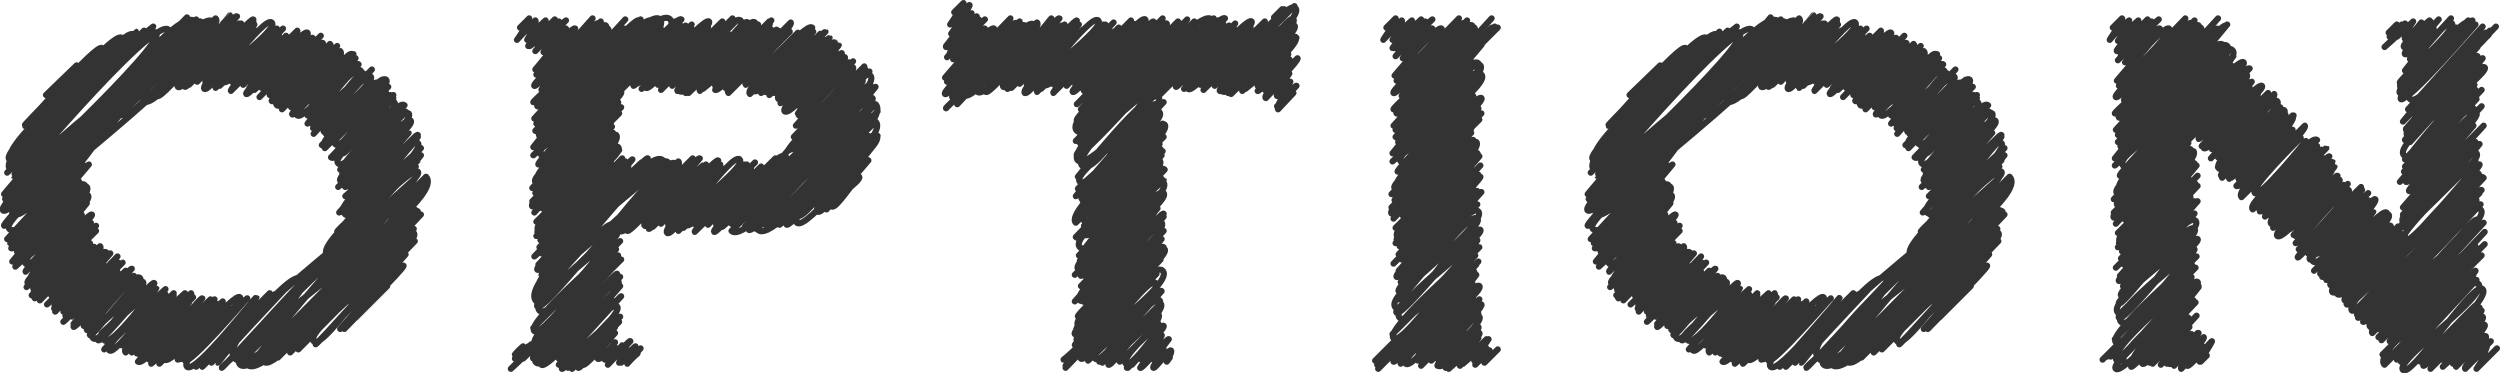
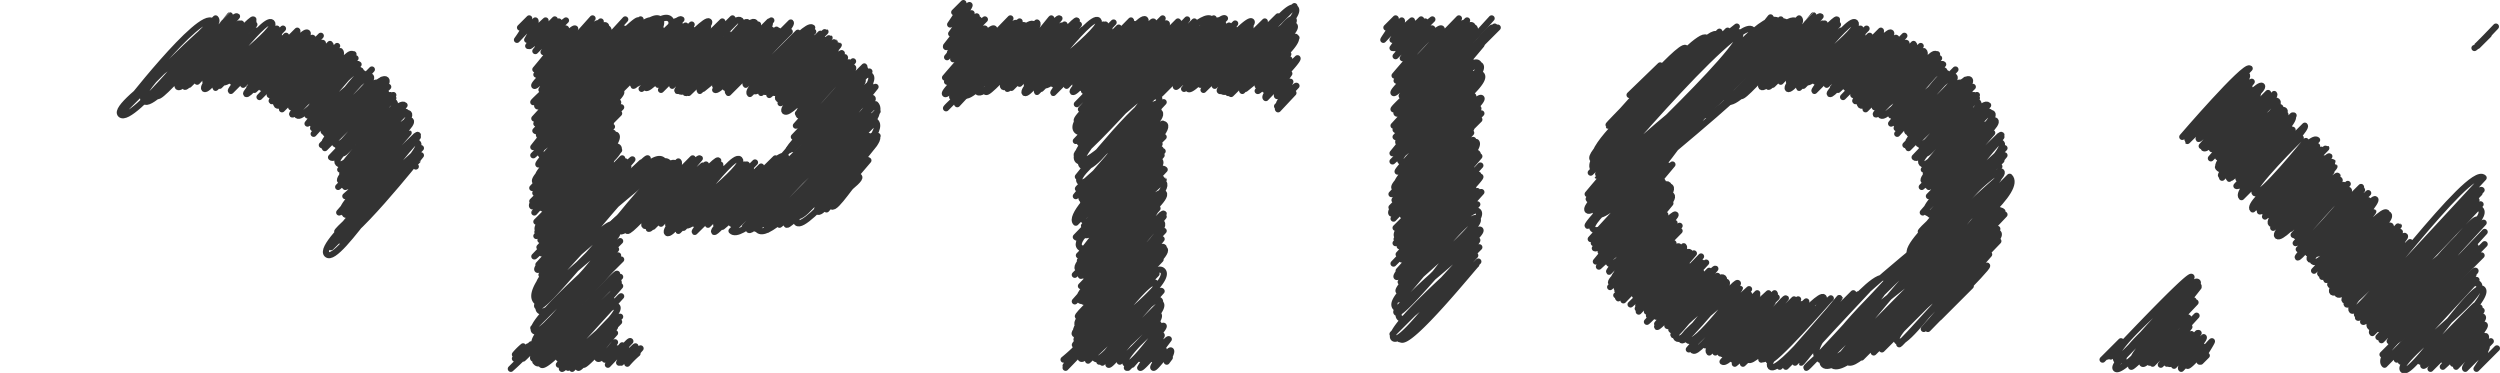
<svg xmlns="http://www.w3.org/2000/svg" width="244.7" height="36.5" viewBox="0 0 244.7 36.5">
  <g id="レイヤー_2" data-name="レイヤー 2">
    <g id="OPTION">
      <path d="M11.9,10.9s7.7-10,8.9-8.8L11.9,11l9.2-9.2c1.2,1.2-10.4,8.3-9.3,9.4s8.7-8.7,8.7-8.7-7.4,6.4-6.4,7.4,8.4-8.4,8.4-8.4S14.9,9,15.4,9.4s7.4-8.2,7.8-7.8L17.4,8.3c.1.1,6-6,6-6s-6.5,5.6-6,6.2,6.2-6.2,6.2-6.2-5.8,6-5.5,6.2,6.4-6.8,6.7-6.6-7,5.8-6.3,6.4l6.3-6.2L19.3,8s5.4-5.7,5.6-5.6L20.1,8c.3.3,5-5,5-5S19.5,8.2,20,8.7s5.8-7.2,6.6-6.5-5.7,5-4.9,5.8,5.2-5.2,5.2-5.2-6.1,5.5-5.8,5.8l5.7-5.7s-6,4.7-5.3,5.5l5.6-5.6L22.5,7.9l5.2-5.1L22.7,8l4.6-4.6s-4.9,5.3-4.7,5.5L28,3.5s-4.3,4.6-4.2,4.8L29.1,3c.3.2-4.7,5.4-4.7,5.5s4.4-5.6,5-5-5.6,5.3-5.3,5.7,5.5-6.5,6-6-5.2,5.6-5.2,5.6,4.6-4.6,4.6-4.6L25.6,8.6c.4.4,4.8-5.1,5-4.9s-5.2,5.8-5.2,5.8,6-6,6-6l-5,5.8c.3.3,4.9-5.4,5.2-5.1s-5.3,5.5-5,5.7,4.7-5,4.9-4.9S27,9.6,27,9.6l5.3-5.3c.9.9-5.3,5.8-5.3,5.8s4.8-5.2,5-5-5.6,4.5-4.9,5.2S33,4.5,33,4.5l-5.2,5.6,4.7-4.8-4.9,5.4L33.3,5c.8.8-4.8,5.5-4.8,5.5s4.6-4.6,4.6-4.6-3.7,4.4-3.7,4.4l4.4-4.4s-4.9,3.8-4.3,4.3,4.4-5.4,5-4.9-6.2,5.6-5.9,5.9,5-5.3,5.2-5.2-4.9,4-4.4,4.5l5.2-5.2s-6.1,5.4-5.5,6,5.7-5.6,5.7-5.6-5.2,5.1-4.7,5.6,4.5-5.6,5-5l-5,5.8s4.5-5.9,5.2-5.2-5.4,4.7-4.7,5.3,4.5-5.6,5-5-5.1,5.4-5,5.4,5.8-5.8,5.8-5.8-5.7,6.3-5.7,6.3,5.1-6.2,5.6-5.6-5.1,4.9-4.6,5.4,4.4-4.7,4.6-4.5-4.4,4.7-4.4,4.7,4.6-5.4,5-5-5.4,4.4-4.8,5l5.3-5.3-5.3,5.6s5-6.3,5.7-5.6-6.3,6.4-6.3,6.4,5.9-5.9,5.9-5.9-5.9,5.3-5.6,5.6l5.7-5.7s-6.5,5.5-5.7,6.3l5.7-5.7-4.8,5L38,8.5s-5.9,4.9-5.2,5.6,5-5,5-5l-4.7,5.3c.4.5,5.1-5.1,5.1-5.1l-5.8,6.1c.6.7,5.4-5.3,5.4-5.3l-4.7,4.7,5.4-5.5s-5.7,5.1-5.3,5.6,5.3-5.3,5.3-5.3-5.4,5-5,5.4,4.3-5.8,5.1-5-6.4,5.1-5.5,6,4.8-5.6,5.2-5.2-4.9,5.6-4.9,5.6,4.8-6.2,5.5-5.4l-5.6,5.6c.3.4,5.5-7.1,6.3-6.3L33.5,17l6.1-6.1-6,6.2c.1.2,6.2-6.3,6.2-6.2s-7,6.3-6.5,6.8,5.9-7.3,6.7-6.6-6.9,7.2-6.9,7.2l6.1-6.1-5.5,6c.8.8,5.7-5.9,5.8-5.8l-5.7,5.9s5.8-7.1,6.4-6.5-6.4,5.8-5.9,6.3l5.3-5.4c.8.8-5.8,6.5-5.8,6.5S39.9,12.9,40,13l-6.8,7.8,7.5-7.5c.7.7-6.6,6.4-6.4,6.5s6.4-6.8,6.6-6.6-8.2,6.7-7.3,7.6,7.3-7.4,7.3-7.4L33.8,21c.7.6,6.2-7.9,7.1-7s-8.1,8.5-7.9,8.7,8.2-8.2,8.2-8.2-9.1,8.1-8.2,9,8.2-8.3,8.2-8.3-9.6,8.2-8.8,9l8.5-8.5S30.8,23.8,32,24.9s7.5-9.8,8.7-8.6" fill="none" stroke="#333" stroke-linecap="round" stroke-linejoin="round" stroke-width="0.6" />
-       <path d="M4.5,9.3l3-2.9c.4.4-5.2,5.8-5.1,5.9s7-8.1,7.6-7.6S1.7,14,1.7,14,11.1,2.9,11.9,3.7L1,15.5S13.2,3.1,13.3,3.1-.1,14.6.9,15.6,11.9,2.2,13.1,3.4L1.4,15.6c.1.1,12-12.1,12-12.1S-.7,14.1,1.1,15.9L14.1,3,.7,16.9,15,2.6S-.8,14.9,1,16.6L14.1,3.5S1.2,17.1,1.3,17.2s13-15.1,14-14S.4,19,.4,19,15,1.5,16.5,2.9.2,19.2.5,19.5C2.6,21.6,18.3,1.7,18.3,1.7S.9,19.7.9,19.7c1.9,2,15.7-18.2,17-17S-.7,19.6.3,20.6,17.5,1.5,18.5,2.5-1.7,17.7.9,20.3,19.2,1.9,19.2,1.9L1.1,20.2c1,1,15.8-20.3,18-18.1S.6,20.4,1.2,20.9C3.1,22.9,17.9.3,19.8,2.2,19.8,2.2,0,21.7.4,22.1L20,2.5C22.6,5.1-.5,21,.9,22.4s8.7-8.7,8.7-8.7L.7,23.4c.4.4,7.4-7.3,7.4-7.3s-6.5,7-6.5,7,6.7-7.2,7-6.9L1,23.8c.7.7,7.7-7.7,7.7-7.7L1.1,24.3c.5.5,5.7-7.5,6.6-6.6s-6.6,6.4-6,7,5.8-7.5,6.6-6.6-6.6,6.7-6.5,6.8l5.8-5.8c.8.8-6.4,6.5-6.4,6.5s6.5-8.1,7.3-7.3-7,7.8-7,7.8l6.3-6.3c.7.8-5.7,5.8-5.7,5.8s5.7-7.3,6.5-6.5-6.8,6-6.1,6.7,6-5.9,6-5.9-6.2,6.5-6,6.7L8,21c.2.2-4.9,5.7-4.8,5.8S8.7,20.7,9,21s-6.1,5.5-5.8,5.8,5-5.7,5.3-5.3S2.4,26.7,3,27.4s5-6,5.5-5.5-6.2,5.3-5.8,5.8S8,21.4,8.5,21.9s-5.9,6.2-5.9,6.2,6.1-6.5,6.3-6.3-5.8,6.4-5.7,6.5,6.2-6.2,6.2-6.2L3.6,28S8,22.2,8.7,22.9L4.2,27.7l5.2-5.1L3.1,28.9l5.5-5.4s-5.7,5.3-5.2,5.7l5.4-5.4L3.9,29.4S9.1,24,9.2,24.1,4.8,28.7,5,28.9l4.8-4.8c.6.6-5.2,5.7-5.2,5.7L9.5,25s-4.3,4.6-4.1,4.7,4.4-5.6,5-5-5.8,4.7-5,5.4,4.5-5.5,5-5L5.3,30.2c.5.5,5.5-5.4,5.5-5.4s-5.4,5.7-5.4,5.7,4.4-5,4.7-4.7L6.2,30.5c.1,0,5.3-5.4,5.3-5.4s-5.1,5.8-5.1,5.8,5-5.4,5.2-5.2L6.2,31.5c0,.1,5.8-5.8,5.8-5.8S7.1,31,7.1,31s4.1-4.7,4.4-4.4L7.2,31.7c.4.4,5.1-5.2,5.1-5.2S7,31.8,7.2,32s5.5-5.8,5.7-5.7L8.2,31.9c.3.4,4.9-4.9,4.9-4.9s-4.8,5.1-4.6,5.3,4.5-5.8,5.2-5.1-5.2,5.3-4.9,5.6S13.4,27,14,27.6s-5.7,4.7-4.9,5.5,4.4-5.3,4.9-4.8-4.2,4.3-4.1,4.4l4.5-4.4c.6.5-5.2,4.6-4.8,5s5.2-5.9,5.5-5.6-5.6,4.8-4.9,5.6,5-5.2,5.1-5.1-5.1,6-5.1,6,6-5.9,6-5.9-6.1,5.4-5.5,6,5-5.9,5.5-5.5l-4.3,5L17,28.7l-4.8,5c.5.5,4.7-4.8,4.8-4.8l-4.4,5c.2.2,4.3-4.3,4.3-4.3s-5.3,4.2-4.6,4.9l5.8-5.8s-5.8,5.2-5.2,5.8l5.8-5.8c.5.5-5.2,5.7-5.2,5.7s4.4-4.9,4.7-4.7-4.8,4.9-4.8,4.9l5.5-5.5s-6.2,4.7-5.4,5.5,5-5,5-5l-5,5.8c.7.6,6.1-6.4,6.3-6.2l-5.2,6,6-5.9c.9.9-5.8,6.3-5.8,6.3L21,29.3l-5.7,5.9,5.4-5.4c.5.5-5.1,5.8-5.1,5.8s5.2-6.4,5.8-5.8l-5.3,5.4c.7.6,5.1-5.1,5.1-5.1s-5,5-5,5,5.6-5.6,5.6-5.6-5.6,5-5.2,5.4,5.2-5.2,5.2-5.2-5.1,4.6-4.4,5.4,4.5-5.6,5-5-5,5.1-5,5.1,5.6-6.7,6.1-6.1-5.8,5.6-5.3,6.1l6-6s-6.6,5.7-6.1,6.1S24,29.4,24,29.4s-6.5,5.7-5.7,6.5S25,29,25.1,29.1s-5.9,6.8-5.9,6.8,7.2-7.2,7.2-7.2l-6.6,7.2,7.1-7.1c.1.2-7.1,5.8-6.2,6.7l7.1-7.1s-6.6,7-6.5,7.1,7.1-9.5,8.3-8.2-8,8.5-7.9,8.7S39.8,15.8,40.9,16.8,20.3,32.5,23,35.1,40.6,17.5,40.6,17.5s-18.2,16-16.7,17.6L41.7,17.3c2.4,2.5-20.1,16.6-18.2,18.4S41.6,17.6,41.6,17.6s-19.5,16-17.4,18.1S41.4,18,41.7,18.3L24.5,35.7s15-19.2,17.1-17.1L25.8,35.4C27.4,37,39.3,19.3,40.6,20.5L26.5,35.2S39.3,19.1,40.9,20.7c0,0-14.5,13.7-14,14.2S40.8,21,40.8,21,26.3,34,27.2,35l14-14L28.4,34.5,40.5,22.4,29.2,34.2,40.5,22.8c1,1-10.9,9.5-9.8,10.6s8.6-11.1,9.9-9.8L30.9,33.7c.1.1,8.3-9.4,8.8-8.8l-6.4,7.3L39.5,26c.2.2-5.9,6.1-5.8,6.2l4.2-4.3-3.1,3.2L37.9,28" fill="none" stroke="#333" stroke-linecap="round" stroke-linejoin="round" stroke-width="0.6" />
      <path d="M50.4,34.7a6,6,0,0,1,.8-.8,12.5,12.5,0,0,1-.8,1.2c.1.1,1.3-1.2,1.3-1.2l-1,1.2A17.9,17.9,0,0,1,52,33.7c.4.3-2,2.4-2,2.4L52.1,34c.1.2-.9,1.1-.9,1.1l1.9-1.9s-1.1,1.7-.9,1.9,8-8.5,8.2-8.3l-8,8.6,8.3-8.3s-9.3,7.4-8.2,8.4,7.1-8.9,8-8-8.1,7.6-7.5,8.2S60.7,28,60.7,28s-7.3,7-7,7.3l6.1-6.1c.6.5-5.5,5.5-5.1,5.9s6-6.2,6.1-6.1l-6.1,6.7s5-6.4,5.7-5.7-5.6,5.9-5.4,6.1,4.9-5.1,5-5-4.5,4.4-4.3,4.6,4.6-4.6,4.6-4.6-5.4,4.3-4.7,4.9l5.1-5s-5.1,4.6-4.7,5.1l4.6-4.6L57,35.2,60.2,32c.1.1-3.8,3.8-3.6,4s3.1-3.6,3.4-3.3l-2.9,3c.2.2,3.1-3.1,3.1-3.1s-2,2.2-1.7,2.5,1.7-1.6,1.7-1.6l-1,1.7c.1.1,1.2-1.1,1.2-1.1l-.7.9c.1.1,1.2-1.2,1.2-1.2a10.1,10.1,0,0,1-.9,1.3c.1.1,1.6-1.9,1.7-1.7l-2.2,2.3s1.7-2,1.8-1.8l-.7,1.6s1.5-1.6,1.6-1.6l-1.4,1.6s1.1-1.5,1.3-1.3-.8,1.1-.7,1.2l1.3-1.3-1.3,1.5a9.4,9.4,0,0,1,1-1" fill="none" stroke="#333" stroke-linecap="round" stroke-linejoin="round" stroke-width="0.6" />
      <path d="M59.4,9.2s6.8-7.8,7.3-7.3l-6,6.3s5.1-6.6,5.8-5.9-6.6,6.2-6.3,6.4,6.2-6.1,6.2-6.1S60,9,60.1,9.1s5.8-6.6,6.2-6.2S60.4,9,60.5,9.1l6.6-6.6s-6,4.9-5.2,5.7,5.8-5.8,5.8-5.8-5.9,5.8-5.7,6,5.4-6,5.7-5.6-4.9,5.9-4.9,5.9,6.1-7.1,6.6-6.6-6.7,6-6.2,6.5,5.8-6.2,6.1-6-5.6,5-4.9,5.7l6.3-6.2-6,6.7,7-7c.4.4-5.9,6.6-5.9,6.6S72,2.1,72,2.1s-6.2,5.6-5.7,6.1,5.3-7,6.2-6.2S66,8.5,66.3,8.9s6.5-6.5,6.5-6.5S65.6,8,66.5,8.9s6.1-6.1,6.1-6.1-6.1,4.6-5.3,5.3,5.3-6.6,5.9-5.9-6.1,5.4-5.4,6.1,5.4-6.9,6.1-6.1-7.2,6.5-6.8,6.9,6-6.6,6.3-6.3-6,6.3-6,6.3l6.8-6.7s-6.1,6-5.7,6.5l6.8-6.8c.8.8-6.5,6.6-6.5,6.6S75.5,2,75.5,2,70,8.4,70,8.4s5.5-5.5,5.5-5.5L70,8.8c.4.4,6-5.9,6-5.9S70.4,8,70.8,8.4,76,2.8,76.2,3,70.6,8.2,71,8.6l6.4-6.4c.4.4-6.1,6.6-6.1,6.6l5.6-5.7s-6.4,5.2-5.6,6l6-6S72.5,7.8,73,8.3l5.1-5.1L73.5,8.7s5.3-6.6,6-6l-6,6.1,5.2-5.2c.4.5-5.6,5-5.3,5.4S78.7,3.1,79,3.4s-6.3,5.1-5.6,5.8l6.2-6.1s-6.4,5.2-5.8,5.8,5.3-5.5,5.4-5.4-4.8,5-4.8,5,4.2-5.7,5-5-4.9,5.6-4.9,5.6l5.8-5.8c.4.3-5.4,5.7-5.4,5.7s5.8-6,5.9-5.9L75.5,8.5S79.4,3.3,80.1,4s-4.8,5.3-4.8,5.3,5.4-5.4,5.4-5.4L75.8,9.1s5.3-5.5,5.4-5.4L76.8,9s4.8-5,4.9-4.9-6.2,5-5.5,5.6l5.5-5.5c.8.9-5.3,5.9-5.3,5.9S82,4.3,82.1,4.4s-4.7,4.9-4.7,4.9l4.4-4.4-4.3,5.3s4.8-5.2,4.9-5-6.2,5.1-5.6,5.7,5.5-5.5,5.5-5.5S77.7,10,78,10.3l4.7-4.7c.3.3-4.6,5.5-4.6,5.5l5-5s-5.5,4.6-4.9,5.2L83.5,6l-5.6,6.3c.2.2,5.2-6.1,5.6-5.7s-5.8,6.8-5.8,6.8l6.9-6.9c.4.4-6.6,7-6.6,7l6.7-6.7s-7.8,7.6-7.5,7.9,6.9-8,7.4-7.5-6.8,7.2-6.8,7.2,5.8-7.5,6.6-6.7-7.2,6.5-6.8,6.9L85.1,7" fill="none" stroke="#333" stroke-linecap="round" stroke-linejoin="round" stroke-width="0.6" />
      <path d="M59.8,22.3s5.5-7.1,6.3-6.3l-6.4,6.5,6.7-6.7c.9.9-7.7,6.2-6.9,7s6.3-6.3,6.3-6.3-6,5.3-5.2,6.1,7.2-7.1,7.2-7.1-6.8,6.8-6.4,7.1,6.8-7.4,7.1-7.1l-5.4,6.4c.1.1,5.7-5.7,5.7-5.7s-6.3,5.4-5.7,5.9,6-6,6-6-5.8,6-5.6,6.3,6.5-7,6.8-6.7-7.1,5.8-6.4,6.5l6.4-6.4-5.6,6.1s5.6-6,5.8-5.8L65.4,22c.3.3,5.5-5.5,5.5-5.5s-6.2,5.7-5.6,6.3,6.3-8,7.1-7.2S66.2,21.1,67,22s5.9-5.9,5.9-5.9-6.8,6.1-6.5,6.5l6.4-6.4s-6.8,5.3-5.9,6.1l6.2-6.2-5.2,5.8,6-6-5.8,6,5.4-5.4s-5.7,6-5.5,6.2l6.5-6.4s-5.3,5.5-5.2,5.7l6.6-6.5c.3.3-5.8,6.5-5.8,6.5s6-7.5,6.8-6.7-7.4,6.9-7,7.4S83.8,5.9,85.2,7.4,70.7,22.2,70.7,22.2,84.4,8.6,84.4,8.6L71.6,21.9c1,1,13-14.1,13.6-13.6S71.6,22.6,71.6,22.6C73.3,24.3,85.7,8.5,85.7,8.5L72.9,22.2c.6.6,11.8-13.3,12.5-12.6S72.7,21.9,73.3,22.5s11.2-12,11.6-11.6S73.8,22.1,73.8,22.1L85.7,10.2C87.6,12.1,74,22.4,74,22.4S84.6,10.9,85.1,11.3,72.6,20.9,74.2,22.5,85.9,10.9,85.9,10.9L75,22.1,85.2,11.9,75.1,22.5,85.7,11.9C87.3,13.4,76.3,22,76.3,22S85,13.3,85,13.3s-7.2,7.9-7.2,7.9l7.4-7.5s-8.3,6.4-7.3,7.4,6.9-8.8,7.9-7.8S76.6,21.7,77,22s7.8-8.2,8.1-8-8,6.5-7.2,7.3l8-8s-8.8,7.6-7.9,8.5,7.6-7.7,7.6-7.7-6.2,6-5.6,6.6,4.5-5.6,5-5l-4.1,4.8s2.9-3.6,3.2-3.2-3.1,2.5-2.7,2.9,2.3-2.8,2.5-2.5" fill="none" stroke="#333" stroke-linecap="round" stroke-linejoin="round" stroke-width="0.6" />
      <path d="M50.9,2.7l.9-.9a10.5,10.5,0,0,1-1.2,2.1L52.4,2c.2.2-.8,1.9-.8,1.9A16.2,16.2,0,0,1,53.4,2L51.7,4.5l2.6-2.6c.1.2-2.7,2.4-2.5,2.6S53.9,2.1,54,2.3L52.7,4.1l1.4-1.4s-1.8,1.4-1.6,1.6l2.2-2.2L52.4,5l3-3s-3.1,2.3-2.7,2.7l1.8-1.8L53.2,5.1s2-2.5,2.2-2.3-3,4-3,4,3.6-4.3,3.9-4L52.5,7.3c.6.5,5.5-5.5,5.5-5.5s-5.1,5.7-5.1,5.7,4.2-4.9,4.6-4.6S52,8.1,52.3,8.4s5.5-6,5.8-5.7-6,4.6-5.3,5.4,6-6,6-6L53,8c.3.3,5-6.3,5.7-5.7S52.9,8.6,53,8.8s5.7-6.9,6.3-6.3S52.1,9.9,52.2,10l7.3-7.2c.9,1-7.4,7.1-6.9,7.6s8.6-8.5,8.6-8.5l-8.9,9.7c.4.5,8.8-8.8,8.8-8.8s-8,8.7-8,8.7,9-9.9,9.4-9.5l-10,10.1c1,1,10.2-10.2,10.2-10.2L52.4,12.8c.8.8,8.6-11.4,10-10s-10.5,9.6-9.6,10.5S62.5.6,64,2.1,52.7,13.6,52.8,13.7L63.7,2.8C65,4.1,52.2,14.4,52.2,14.4S63.1.4,64.6,1.9,52.2,15.2,52.2,15.2,64.6,2.7,64.6,2.7c1.6,1.5-11.8,12-11.8,12S63.9.1,65.6,1.9,51.5,13.7,53,15.2,66.1,2.1,66.1,2.1s-13.8,13.7-13.4,14l7.4-7.3c.2.2-7.2,7.8-7.1,8S60.4,8.5,60.8,9s-8.2,7.3-7.7,7.7,6.7-7.8,7.3-7.3-8.5,7.2-7.7,8,6.9-8.1,7.5-7.5-8.5,7.2-7.8,7.9,7.1-8.6,7.8-7.8-8.1,8.4-8.1,8.4,8.1-8.7,8.4-8.4-8.3,8.7-8.1,8.9,8.4-8.4,8.4-8.4l-8.1,8.1s6.4-8.4,7.4-7.3l-6.9,7.2,7.4-7.4-8.5,8.6L59.8,12s-8.3,7.6-7.7,8.2l7.8-7.8-7.6,8.4S59.9,12.9,60,13s-7.1,7.2-6.9,7.4l7.2-7.2c1,.9-7.8,8.5-7.8,8.5l7.3-7.3s-7.1,7.3-6.9,7.5,6.6-8.4,7.6-7.5-8.9,7.1-7.8,8.2,6.8-8.4,7.6-7.6l-7.7,7.7c.7.7,8-8,8-8s-8.1,8.4-8.1,8.4,6.9-7.8,7.3-7.3l-6.9,7.7c.2.1,8-8,8-8s-8.1,8.7-8.1,8.7,8.1-8.7,8.4-8.4l-8.9,9.3c.1.1,9.5-9.6,9.6-9.5S53,24.8,53,24.8s8-9,8.5-8.5l-8.8,9.6c.9.8,10.1-10,10.1-10s-10.7,10-10.2,10.5S63.1,15.2,63.4,15.5L53,26.9c.8.8,11-11.1,11-11.1s-11.8,11.4-11.2,12S63.2,14,64.9,15.7,52,28,52.6,28.7,63.9,14.3,65.4,15.9c0,0-15,11.5-12.9,13.6,0,0,6.8-8.2,7.5-7.5s-7.2,7.1-6.9,7.4l7.1-7.1c.8.8-8.2,7.1-7.6,7.7s7.6-8.7,8.1-8.1-9,7.4-7.9,8.5,7.4-7.7,7.6-7.5-8.2,9.2-8.2,9.2,8.5-8.5,8.5-8.5-9.3,8-8.4,8.8,7.3-8.6,8-8L53,32.5,60.5,25l-7.4,7.6c.8.7,7.2-7.4,7.3-7.3L53,33.2c.4.4,6.8-6.8,6.8-6.8s-8.5,6.3-7.4,7.4l8.4-8.4" fill="none" stroke="#333" stroke-linecap="round" stroke-linejoin="round" stroke-width="0.6" />
      <path d="M104.1,35.2a18,18,0,0,0,2-1.9l-1.8,2.5,8.9-9L104.3,36s8.2-10.8,9.5-9.5-8.6,8-8,8.6,6.5-8.2,7.3-7.4-6.6,7.6-6.6,7.6l6.6-6.6s-6.7,5.6-5.9,6.4,6-7.2,6.5-6.6l-6.1,6.9s5.2-6.7,5.9-6-5.7,6-5.6,6.1l5.7-5.8c.8.8-5.4,5.7-5.1,6s4.4-5.5,4.9-4.9-3.8,4.6-3.8,4.6l3.8-3.7s-3.8,3.4-3.2,3.9,3.5-4,3.7-3.7-3.7,4.1-3.6,4.1,3.1-3.1,3.1-3.1l-3,3.1,3.2-3.2a38.3,38.3,0,0,0-2.8,2.9s2.7-3.1,2.9-2.9-2.5,2-2.2,2.3,2-2.1,2.1-2a29.8,29.8,0,0,0-2,2.9c.2.2,2.6-2.9,2.8-2.8l-1.5,2s.9-1.2,1-1-1.2,1.7-1,1.8,1.5-1.8,1.7-1.7-.4,1.1-.4,1.1l.3-.4" fill="none" stroke="#333" stroke-linecap="round" stroke-linejoin="round" stroke-width="0.6" />
-       <path d="M124.7,1.7l.8-.8L124.7,2l1-1.1" fill="none" stroke="#333" stroke-linecap="round" stroke-linejoin="round" stroke-width="0.6" />
      <path d="M112.5,9.2s6.8-7.9,7.4-7.4l-6.1,6.4s5.2-6.6,5.9-5.9-6.7,6.2-6.4,6.5,6.2-6.2,6.2-6.2-6.4,6.4-6.3,6.5,5.9-6.6,6.2-6.3-6,6.2-5.8,6.4l6.7-6.7s-6.1,4.9-5.3,5.7,5.9-5.9,5.9-5.9-6,6-5.8,6.2,5.4-6.1,5.7-5.7-4.9,5.9-4.9,5.9,6.1-7.1,6.6-6.6-6.8,6-6.2,6.6,5.8-6.4,6.1-6.1-5.6,5-4.9,5.7l6.3-6.2-6,6.7,7.3-7.2c.4.3-6.2,6.8-6.2,6.8S126.7.6,126.7.6s-8,7-7.3,7.6,6.4-8.4,7.4-7.4-7.8,7.7-7.4,8.1,7-6.9,7-6.9-7.8,5.9-6.8,6.9S126,2.5,126,2.5s-6.5,4.8-5.6,5.7,5.6-7,6.2-6.3-6.5,5.7-5.7,6.4,5.1-6.5,5.8-5.8-6.9,6.3-6.5,6.6,5.6-6.1,5.9-5.9-5.6,6-5.6,6l6-6.1s-5.3,5.4-4.9,5.8l5.2-5.3c.7.7-4.9,5.1-4.9,5.1s5-5,5-5-3.8,4.7-3.8,4.7,3-3.1,3-3.1l-3,3.6c.1.2,3.1-3.1,3.1-3.1s-2.6,2.5-2.4,2.7a25,25,0,0,1,2.3-2.3c.2.2-2.4,2.5-2.3,2.6L127,5.7c.2.2-3,3.4-3,3.4L126.1,7s-2.6,2.3-2.2,2.6l2.3-2.4s-1.4,2-1.2,2.2L126.3,8l-1.1,2.1s1.6-1.8,1.7-1.7l-1.7,1.8.9-.8-1.1,1,1.3-1.3s-1.4,1.4-1.2,1.6l1.5-1.6" fill="none" stroke="#333" stroke-linecap="round" stroke-linejoin="round" stroke-width="0.6" />
      <path d="M94.7,8.9s5.7-7.4,6.5-6.5L94.6,9.1l6.9-6.9c.9.8-7.9,6.3-7.1,7.1s6.5-6.5,6.5-6.5-6,5.4-5.2,6.2,7.2-7.2,7.2-7.2S96.1,8.6,96.5,9s6.9-7.5,7.2-7.2L98.2,8.2c.1.1,5.7-5.7,5.7-5.7s-6.3,5.4-5.7,6,6-6.1,6-6.1-5.8,6.1-5.6,6.3,6.6-6.9,6.8-6.7S98.3,7.9,99,8.6l6.4-6.4-5.6,6s5.6-5.9,5.8-5.8l-5.1,5.9c.3.4,5.5-5.4,5.5-5.4s-6.2,5.7-5.7,6.2,6.4-7.9,7.2-7.1-6.2,5.5-5.4,6.3S108,2.4,108,2.4s-6.8,6.2-6.5,6.6L108,2.5s-6.9,5.3-6.1,6.2l6.3-6.3L103,8.2l6-6-5.8,6.1,5.4-5.5s-5.7,6.1-5.5,6.3l6.4-6.4s-5.2,5.5-5.1,5.7L110.7,2c.4.4-5.6,6.4-5.5,6.4s5.4-6.7,6-6S104.6,8.6,105,9s6.5-7.7,7.1-7.1-6.3,6.7-6.3,6.7,5.8-5.8,5.8-5.8l-5.5,6.1c.5.5,6.5-7,6.8-6.8s-7.5,8.1-7.5,8.1,8.4-8.4,8.4-8.4l-8,8.9c.5.4,7.9-8.9,8.4-8.4s-9.2,9.1-8.8,9.5,8.7-9.3,9-9-8.5,8.7-8.5,8.7l9.4-9.4c1.6,1.6-9.9,10.3-9.9,10.3s9.3-10.1,9.7-9.7-11.2,8.6-9.7,10.1S116.2,1.9,116.2,1.9L105.7,12.8,115.9,2.6,105.3,13.8,116.9,2.1C118.7,4,105.7,14,105.7,14S116.9,2.8,116.9,2.8s-10.7,11.4-10.7,11.4L117.9,2.5s-13.2,10.1-11.6,11.7c0,0,10.8-13.8,12.3-12.3s-13.8,12.7-13.2,13.3S117.5,2.3,117.9,2.6s-13.1,10.6-11.8,11.9L118.8,1.8S104,14.2,105.5,15.7,119.2,2,119.2,2s-14.7,12.8-13.3,14.2,6.8-8.6,7.7-7.7l-8.1,8.8s6.9-8.8,7.9-7.8-8.7,7.3-7.7,8.3,6.8-8.5,7.7-7.6-8.1,8.2-7.9,8.3,8.4-8.5,8.4-8.5-8.6,9.2-8.6,9.2,7.3-9.1,8.2-8.2-8.5,7.6-7.6,8.5,6.8-7.5,7.1-7.1-7,7.3-7,7.3,6.8-8,7.4-7.4-8.2,6.6-7.3,7.6l7.7-7.8L106,20.3s7.1-9,8-8.1-8.7,8.9-8.7,8.9,8.3-8.3,8.3-8.3-8.5,7.7-8.1,8.1l8.1-8.1s-9.5,7.8-8.3,9l8.1-8.1-7.3,7.5,7.8-7.8s-8.9,7.1-7.8,8.2,7.4-7.5,7.4-7.5l-7.4,8c.6.7,7.5-7.5,7.5-7.5l-8.3,8.6c1,1,7.7-7.7,7.7-7.7l-7,7.1,7.8-7.8s-8.4,7.3-7.7,8,7.6-7.6,7.6-7.6-8,7.2-7.4,7.8,6.1-8.4,7.2-7.3-9.1,7.2-7.8,8.5,6.7-8,7.3-7.4-7.2,8-7.2,8,6.5-8.6,7.5-7.5L105.6,25c.5.5,7.3-9.5,8.4-8.4l-8.3,8.9,8-8-8,8.2c.3.2,8.1-8.2,8.2-8.1s-9.1,8-8.4,8.7,7.4-9.4,8.4-8.4-8.7,9-8.7,9l7.8-7.8-7.2,7.8c1,1,7.2-7.5,7.4-7.4L105.8,27s7.3-8.9,8.1-8.1-8.2,7.3-7.6,7.9l6.9-6.9c.9,1-7.4,8.1-7.4,8.1s7.4-7.7,7.5-7.6l-8.1,9.1,8.5-8.5c.9.8-7.6,7.3-7.4,7.5s7.4-7.8,7.6-7.6-9.2,7.6-8.2,8.5,8.2-8.2,8.2-8.2L106,29.5c.7.8,6.8-8.6,7.7-7.7s-8.5,8.9-8.2,9.2,8.4-8.4,8.4-8.4-8.8,7.8-7.9,8.6,7.7-7.8,7.7-7.8-9,7.7-8.2,8.4l7.9-7.9s-8.4,7-7.4,8,6.1-8.2,7.1-7.2-8.4,7.4-7.9,8l7.9-7.9s-8.8,6.8-7.7,7.9,7.7-9.3,8.5-8.5l-8.1,8.4c.4.4,7.5-9,8.2-8.2s-9.3,8.3-8.6,8.9l7.9-7.9s-8.3,8.2-8.1,8.4,8.4-8.4,8.4-8.4-7.6,8-7.6,8,6.9-7.1,7-6.9" fill="none" stroke="#333" stroke-linecap="round" stroke-linejoin="round" stroke-width="0.6" />
      <path d="M93.4,1.2l.9-.9A23.9,23.9,0,0,1,93,2.4c.1,0,1.8-2,1.9-1.9s-1.8,2.8-1.8,2.8a18.9,18.9,0,0,1,2-2L92.6,4.5l3-2.9c.1.2-3.2,2.8-3,3S95.1,1.8,95.3,2L93.2,4.4l2-2s-2.5,2-2.2,2.3l2.8-2.8L92.7,5.6l3.7-3.7s-3.8,3-3.4,3.4l2.5-2.5-2.2,3s2.8-3.2,3.1-3-3.9,4.8-3.9,4.8,4.4-5.2,4.8-4.8S92.6,7.9,92.7,8s6.2-6.2,6.2-6.2S93,8.3,93,8.3s5-5.8,5.4-5.4-6.3,5.9-5.9,6.3S98.7,2.3,99,2.6s-6.9,5.3-6,6.2,6.8-6.7,6.8-6.7L93.2,8.8c.3.3,5.7-7.3,6.4-6.5s-6.6,7-6.4,7.2,6.4-7.7,7.1-7-7.9,8-7.7,8.1l7.8-7.8c1,.9-7.3,6.9-6.7,7.4l1.4-1.5" fill="none" stroke="#333" stroke-linecap="round" stroke-linejoin="round" stroke-width="0.6" />
-       <path d="M134.6,35.3l2-2-.9,1.2s.7-.9.8-.8-1.5,1.4-1.4,1.5l1.2-1.2c.1.1-1.6,1.7-1.5,1.7s1.4-1.6,1.5-1.5-1.5,1.8-1.4,1.9l9.4-9.5s-9.3,7.3-8,8.5,8.2-8.2,8.2-8.2-8.4,8.2-8.1,8.5,7.2-8.1,7.7-7.7-7,7.9-7,7.9,7.1-8.2,7.7-7.6-7.9,6.9-7.2,7.6,6.3-6.9,6.6-6.6-6.2,5.5-5.4,6.3l6-6-5.7,6.5,5.9-6c.3.3-4.9,5.5-4.9,5.5s4.6-4.6,4.6-4.6-4.4,4.1-4,4.4,3.6-4.7,4.1-4.1-4.3,4.6-4.1,4.8,3.7-3.7,3.7-3.7-4.1,3.2-3.6,3.7,3.3-3.2,3.3-3.2-2.8,2.1-2.5,2.5,2.8-3.4,3.1-3.1-2.9,2.9-2.5,3.2,2.3-2.9,2.6-2.6-3.5,3.3-3.3,3.4a34.4,34.4,0,0,1,2.7-2.7c.4.4-2.4,2.8-2.4,2.8l2.9-3s-2,2.5-1.8,2.7l2.6-2.6c.2.3-2.3,2.4-2.3,2.4a28.3,28.3,0,0,0,2.5-2.4l-1.4,2.1c.1.1,1.2-1.2,1.2-1.2l-1.1,1.6,1.4-1.4s-.7.9-.6,1,.5-.6.6-.6-.6.8-.5.8l1.3-1.3" fill="none" stroke="#333" stroke-linecap="round" stroke-linejoin="round" stroke-width="0.6" />
      <path d="M144.6,4.2s1.3-1.6,1.5-1.5l-1.6,1.7,1.8-1.8c.2.2-2.3,1.8-2,2s1.3-1.3,1.3-1.3-.8,1-.7,1.1l1.7-1.7" fill="none" stroke="#333" stroke-linecap="round" stroke-linejoin="round" stroke-width="0.6" />
      <path d="M135.7,2.7l.9-.9c.2.1-1.2,2-1.2,2.1L137.2,2c.2.1-.9,1.9-.9,1.9A17,17,0,0,1,138.2,2l-1.9,2.7,2.8-2.8c.2.2-3,2.6-2.7,2.8s2.3-2.6,2.4-2.5l-1.7,2.2,1.8-1.8s-2.3,1.8-2,2.1l2.6-2.6-2.9,3.4,3.6-3.6s-3.7,2.9-3.3,3.3l2.4-2.4-2,2.9s2.7-3.2,2.9-2.9-3.7,4.6-3.7,4.6,4.2-5,4.6-4.6-4.5,5-4.4,5.1,6.1-6.1,6.1-6.1S137,8.2,137,8.2s4.9-5.7,5.3-5.3-6.2,5.8-5.9,6.2,6.2-6.8,6.5-6.5-6.8,5.2-5.9,6.1S143.6,2,143.6,2l-6.5,6.6c.4.4,5.6-7.1,6.4-6.3s-6.5,6.9-6.3,7.1,6.2-7.6,6.9-6.9-7.9,8-7.7,8.2l7.9-8c1,1.1-8.1,7.8-7.6,8.4S146,1.8,146,1.8l-9.6,10.5c.4.4,7.8-7.8,7.8-7.8s-7,7.6-7,7.6,7.3-8,7.6-7.6l-8.2,8.2c.8.9,8.4-8.3,8.4-8.3l-8.4,9c.5.6,6.4-8.5,7.4-7.4s-7.8,7.3-7.1,8,6.8-8.9,7.8-7.8-7.9,8.1-7.8,8.2l7.2-7.2c.9.9-7.8,7.8-7.8,7.8s7.7-9.6,8.6-8.6-8.6,9.4-8.6,9.4L144.1,8c1,.9-7.2,7.4-7.2,7.4s7-9.2,8.1-8.1-8.8,7.6-7.9,8.5,7.7-7.7,7.7-7.7-8.2,8.5-8,8.7l7.4-7.4c.3.2-7.2,7.8-7.1,8s7.4-8.3,7.9-7.8-8.2,7.4-7.8,7.8,6.8-7.9,7.3-7.4-8.5,7.3-7.7,8.1,7-8.2,7.6-7.6-8.5,7.3-7.9,7.9,7.2-8.6,7.9-7.8-8.2,8.4-8.2,8.4,8.2-8.7,8.5-8.4-8.4,8.8-8.2,9,8.5-8.5,8.5-8.5l-8.1,8.2s6.3-8.5,7.4-7.4l-7,7.3,7.5-7.5-8.6,8.6,7.8-7.7s-8.4,7.6-7.8,8.3L144,13l-7.6,8.4s7.6-7.9,7.8-7.7-7.2,7.1-6.9,7.4l7.2-7.2c.9.9-7.9,8.4-7.9,8.4l7.3-7.3c.1,0-7.1,7.3-6.9,7.6s6.7-8.5,7.6-7.6-8.9,7.1-7.8,8.2,6.8-8.3,7.6-7.6l-7.7,7.8c.7.7,8.1-8.1,8.1-8.1s-8.2,8.5-8.2,8.5,6.9-7.9,7.4-7.4l-7,7.7c.2.2,7.9-7.9,7.9-7.9s-8,8.7-8,8.7,7.5-8.1,7.8-7.8l-8.3,8.7,8.5-8.5c.2.2-7.7,8.1-7.7,8.1s6.6-7.4,7-7l-7.3,8.1c.6.7,7.7-7.8,7.7-7.8s-8.3,8-7.9,8.4,8-8.5,8.3-8.3l-7.9,8.8c.5.5,7.5-7.6,7.5-7.6s-8.1,8.1-7.7,8.5,6.8-8.9,7.8-7.8-8.4,8.2-7.9,8.6,6.9-8.8,7.8-7.9-9.3,7.4-8,8.7,6.8-8.2,7.6-7.5-7.2,7.2-7,7.4l7.1-7.1c.9.8-8.2,7.2-7.6,7.7s7.7-8.7,8.2-8.1-9.1,7.4-7.9,8.6,7.4-7.8,7.6-7.6-8.3,9.2-8.3,9.2,8.5-8.5,8.5-8.5-9.3,8-8.4,8.9,7.4-8.8,8-8.1L137,33.2l7.7-7.6-7.6,7.6c.8.8,7.4-7.4,7.4-7.3" fill="none" stroke="#333" stroke-linecap="round" stroke-linejoin="round" stroke-width="0.6" />
      <path d="M166.9,10.9s7.7-10,8.9-8.8L166.9,11l9.2-9.2c1.2,1.2-10.4,8.3-9.3,9.4s8.7-8.7,8.7-8.7-7.4,6.4-6.4,7.4,8.4-8.4,8.4-8.4S170,9,170.4,9.4s7.4-8.2,7.8-7.8l-5.8,6.7c.1.1,6-6,6-6s-6.5,5.6-6,6.2,6.2-6.2,6.2-6.2-5.7,6-5.5,6.2,6.4-6.8,6.7-6.6-6.9,5.8-6.3,6.4l6.3-6.2L174.3,8s5.4-5.7,5.6-5.6L175.1,8c.3.3,5.1-5,5.1-5s-5.7,5.2-5.2,5.7,5.9-7.2,6.6-6.5-5.6,5-4.9,5.8,5.2-5.2,5.2-5.2-6.1,5.5-5.8,5.8l5.7-5.7s-6,4.7-5.3,5.5l5.6-5.6-4.6,5.1,5.2-5.1-5,5.2,4.6-4.6s-4.9,5.3-4.7,5.5L183,3.5s-4.3,4.6-4.2,4.8L184.1,3c.3.2-4.7,5.4-4.7,5.5s4.4-5.6,5-5-5.6,5.3-5.3,5.7,5.6-6.5,6-6-5.2,5.6-5.2,5.6,4.6-4.6,4.6-4.6l-3.8,4.4c.3.4,4.7-5.1,4.9-4.9s-5.2,5.8-5.2,5.8,6-6,6-6l-5,5.8c.3.3,4.9-5.4,5.2-5.1s-5.3,5.5-5,5.7,4.7-5,4.9-4.9-4.4,4.6-4.4,4.6l5.2-5.3c.9.9-5.3,5.8-5.3,5.8s4.8-5.2,5-5-5.6,4.5-4.9,5.2S188,4.5,188,4.5l-5.2,5.6,4.7-4.8-4.9,5.4L188.3,5c.9.8-4.8,5.5-4.8,5.5s4.6-4.6,4.6-4.6-3.7,4.4-3.7,4.4l4.4-4.4s-4.9,3.8-4.3,4.3,4.4-5.4,5-4.9-6.1,5.6-5.9,5.9,5-5.3,5.2-5.2-4.8,4-4.4,4.5l5.2-5.2s-6.1,5.4-5.5,6,5.7-5.6,5.7-5.6-5.2,5.1-4.7,5.6,4.5-5.6,5.1-5l-5.1,5.8s4.5-5.9,5.2-5.2-5.4,4.7-4.7,5.3,4.5-5.6,5-5-5.1,5.4-5,5.4,5.8-5.8,5.8-5.8-5.7,6.3-5.7,6.3,5.1-6.2,5.6-5.6-5.1,4.9-4.6,5.4,4.4-4.7,4.6-4.5-4.4,4.7-4.4,4.7,4.6-5.4,5-5-5.4,4.4-4.8,5l5.3-5.3-5.2,5.6s5-6.3,5.6-5.6-6.3,6.4-6.3,6.4,5.9-5.9,5.9-5.9-5.9,5.3-5.6,5.6l5.7-5.7s-6.5,5.5-5.7,6.3l5.7-5.7-4.8,5,5.4-5.3s-6,4.9-5.3,5.6,5-5,5-5l-4.7,5.3c.4.5,5.1-5.1,5.1-5.1l-5.8,6.1c.6.7,5.4-5.3,5.4-5.3l-4.7,4.7,5.4-5.5s-5.7,5.1-5.3,5.6,5.3-5.3,5.3-5.3-5.4,5-5,5.4,4.3-5.8,5.1-5-6.3,5.1-5.5,6,4.8-5.6,5.2-5.2-4.9,5.6-4.9,5.6,4.8-6.2,5.5-5.4l-5.6,5.6c.4.4,5.5-7.1,6.3-6.3L188.5,17l6.1-6.1-6,6.2c.1.2,6.2-6.3,6.2-6.2s-7,6.3-6.5,6.8,6-7.3,6.7-6.6-6.9,7.2-6.9,7.2l6.1-6.1-5.5,6c.8.8,5.7-5.9,5.8-5.8l-5.7,5.9s5.8-7.1,6.5-6.5-6.5,5.8-6,6.3l5.3-5.4c.8.8-5.8,6.5-5.8,6.5s6.1-6.3,6.2-6.2l-6.8,7.8,7.5-7.5c.7.7-6.6,6.4-6.4,6.5s6.4-6.8,6.6-6.6-8.2,6.7-7.3,7.6,7.3-7.4,7.3-7.4l-7,7.6c.6.6,6.1-7.9,7-7s-8.1,8.5-7.9,8.7,8.2-8.2,8.2-8.2-9.1,8.1-8.2,9,8.2-8.3,8.2-8.3-9.5,8.2-8.8,9l8.5-8.5s-10,8.1-8.9,9.2,7.5-9.8,8.7-8.6" fill="none" stroke="#333" stroke-linecap="round" stroke-linejoin="round" stroke-width="0.6" />
      <path d="M159.5,9.3l3-2.9c.5.4-5.2,5.8-5.1,5.9s7-8.1,7.6-7.6-8.3,9.3-8.3,9.3S166.1,2.9,167,3.7L156,15.5,168.3,3.1c.8.8-13.4,11.5-12.4,12.5s11-13.4,12.2-12.2L156.4,15.6c.2.1,12-12.1,12-12.1s-14.1,10.6-12.2,12.4L169.1,3,155.7,16.9,170,2.6s-15.8,12.3-14,14L169.1,3.5s-12.9,13.6-12.8,13.7,13-15.1,14-14S155.4,19,155.4,19,170,1.5,171.5,2.9s-16.3,16.3-16,16.6c2.1,2.1,17.8-17.8,17.8-17.8,1.5,1.4-17.4,18-17.4,18,1.9,2,15.7-18.2,17-17s-18.6,16.9-17.5,17.9S172.6,1.5,173.5,2.5s-20.2,15.2-17.6,17.8S174.3,1.9,174.3,1.9L156.1,20.2c1,1,15.8-20.3,18-18.1s-18.4,18.3-17.9,18.8c1.9,2,16.7-20.6,18.6-18.7,0,0-19.8,19.5-19.4,19.9L175,2.5c2.6,2.6-20.5,18.5-19.1,19.9s8.7-8.7,8.7-8.7l-8.9,9.7c.4.4,7.4-7.3,7.4-7.3s-6.5,7-6.5,7,6.7-7.2,7-6.9L156,23.8c.8.7,7.7-7.7,7.7-7.7l-7.6,8.2c.5.5,5.7-7.5,6.6-6.6s-6.6,6.4-6,7,5.8-7.5,6.6-6.6-6.5,6.7-6.5,6.8l5.8-5.8c.8.8-6.4,6.5-6.4,6.5s6.5-8.1,7.3-7.3-7,7.8-7,7.8l6.3-6.3c.7.8-5.6,5.8-5.6,5.8s5.6-7.3,6.4-6.5-6.8,6-6.1,6.7,6-5.9,6-5.9-6.2,6.5-6,6.7L163,21c.2.2-4.9,5.7-4.8,5.8s5.5-6.1,5.8-5.8-6.1,5.5-5.7,5.8,4.9-5.7,5.3-5.3-6.2,5.2-5.6,5.9,5.1-6,5.5-5.5-6.2,5.3-5.8,5.8,5.3-6.3,5.8-5.8-5.9,6.2-5.9,6.2,6.1-6.5,6.3-6.3-5.8,6.4-5.7,6.5,6.2-6.2,6.2-6.2L158.6,28s4.4-5.8,5.1-5.1l-4.5,4.8,5.2-5.1-6.2,6.3,5.4-5.4s-5.7,5.3-5.2,5.7l5.4-5.4-4.9,5.6s5.2-5.4,5.4-5.3-4.5,4.6-4.3,4.8l4.8-4.8c.6.6-5.2,5.7-5.2,5.7l4.9-4.8s-4.3,4.6-4.1,4.7,4.4-5.6,5-5-5.7,4.7-5,5.4,4.5-5.5,5-5l-5.1,5.1c.5.5,5.5-5.4,5.5-5.4s-5.4,5.7-5.4,5.7,4.4-5,4.7-4.7l-3.9,4.7c.1,0,5.3-5.4,5.3-5.4s-5.1,5.8-5.1,5.8,5-5.4,5.2-5.2l-5.4,5.8c0,.1,5.8-5.8,5.8-5.8s-4.9,5.3-4.9,5.3,4.1-4.7,4.4-4.4l-4.3,5.1c.4.4,5.1-5.2,5.1-5.2s-5.3,5.3-5.1,5.5,5.5-5.8,5.7-5.7l-4.7,5.6c.3.4,4.9-4.9,4.9-4.9s-4.8,5.1-4.5,5.3,4.4-5.8,5.1-5.1-5.2,5.3-4.9,5.6,4.6-5.8,5.2-5.2-5.7,4.7-4.9,5.5,4.4-5.3,4.9-4.8-4.2,4.3-4,4.4l4.5-4.4c.5.5-5.3,4.6-4.9,5s5.2-5.9,5.5-5.6-5.6,4.8-4.9,5.6,5-5.2,5.1-5.1-5,6-5,6,5.9-5.9,5.9-5.9-6.1,5.4-5.5,6,5-5.9,5.5-5.5l-4.3,5,5.1-5.1-4.8,5c.5.5,4.7-4.8,4.8-4.8l-4.4,5c.2.2,4.3-4.3,4.3-4.3s-5.3,4.2-4.6,4.9l5.8-5.8s-5.8,5.2-5.2,5.8l5.8-5.8c.5.5-5.2,5.7-5.2,5.7s4.4-4.9,4.7-4.7-4.8,4.9-4.8,4.9l5.5-5.5s-6.2,4.7-5.4,5.5,5-5,5-5l-4.9,5.8c.6.6,6-6.4,6.2-6.2l-5.2,6,6-5.9c.9.9-5.8,6.3-5.8,6.3l6.2-6.3-5.6,5.9,5.3-5.4c.5.5-5.1,5.8-5.1,5.8s5.2-6.4,5.8-5.8l-5.3,5.4c.7.6,5.1-5.1,5.1-5.1s-5,5-5,5,5.6-5.6,5.6-5.6-5.6,5-5.2,5.4,5.2-5.2,5.2-5.2-5.1,4.6-4.4,5.4,4.5-5.6,5-5-5,5.1-5,5.1,5.6-6.7,6.1-6.1-5.8,5.6-5.3,6.1l6-6s-6.5,5.7-6.1,6.1,5.9-5.9,5.9-5.9-6.5,5.7-5.7,6.5,6.8-6.9,6.8-6.8-5.9,6.8-5.9,6.8,7.2-7.2,7.2-7.2l-6.6,7.2,7.1-7.1c.2.2-7.1,5.8-6.2,6.7l7.1-7.1s-6.6,7-6.5,7.1,7.1-9.5,8.3-8.2-8,8.5-7.8,8.7,18.1-20.2,19.1-19.2S175.3,32.5,178,35.1s17.6-17.6,17.6-17.6-18.2,16-16.7,17.6l17.8-17.8c2.5,2.5-20.1,16.6-18.2,18.4s18.1-18.1,18.1-18.1-19.4,16-17.3,18.1S196.4,18,196.7,18.3L179.5,35.7s15-19.2,17.1-17.1L180.8,35.4c1.6,1.6,13.5-16.1,14.8-14.9L181.5,35.2S194.3,19.1,196,20.7c0,0-14.6,13.7-14.1,14.2s14-13.9,14-13.9-14.6,13-13.7,14l14-14L183.4,34.5l12.1-12.1L184.2,34.2l11.4-11.4c.9,1-11,9.5-9.9,10.6s8.6-11.1,9.9-9.8l-9.7,10.1c.1.1,8.3-9.4,8.8-8.8l-6.4,7.3,6.2-6.2c.2.2-5.9,6.1-5.8,6.2l4.2-4.3-3.1,3.2,3.1-3.1" fill="none" stroke="#333" stroke-linecap="round" stroke-linejoin="round" stroke-width="0.6" />
      <path d="M205.8,35.2l1.8-1.8c.1.1-1.5,1.4-1.4,1.5s.7-.6.7-.6l-.3.6s7.6-8.1,7.9-7.8-8.4,7.1-7.3,8.2l7.3-7.3-7.3,7.6s7.3-8.6,7.9-8-8.8,7.8-8,8.5,8.1-8.1,8.1-8.1-8.2,6.4-7.3,7.4,7.3-7.3,7.3-7.3-7,6.6-6.4,7.3l5.9-6s-6.3,6.3-6.1,6.5,6.3-6.3,6.3-6.3-5.7,5.6-5.2,6,4-5,4.5-4.5-3.8,4.4-3.8,4.4,4.6-4.6,4.6-4.6-4.3,4.7-4.3,4.7l3.6-3.6-2.8,3.7,3-3c.1,0-2.5,2.8-2.4,2.9l3-3c.3.2-3.2,2.6-2.8,3s2.7-3.2,2.9-3l-2.4,3.2a38.3,38.3,0,0,1,2.9-2.8c.2.2-1.9,2.3-1.9,2.3l1.5-1.5c.2.1-2.1,2-1.8,2.3l2.1-2.2c.2.3-1.7,1.7-1.5,1.9s2.3-2.4,2.4-2.4-1.2,2-1.2,2,.6-.6.7-.6l-.6.6.4-.4" fill="none" stroke="#333" stroke-linecap="round" stroke-linejoin="round" stroke-width="0.6" />
      <path d="M233.2,34.7l.8-.8s-.6,1.2-.5,1.4,8.5-9,8.8-8.8-10.3,7.8-8.9,9.2l8.7-8.8-7.5,8.3,7.8-7.8-7.4,8s6.6-8.7,7.6-7.6-8.2,7.5-7.4,8.4,6.9-8.8,7.8-7.9-6.1,7.1-6.1,7.1,5.4-5.6,5.4-5.5l-4.8,5.5c.5.5,5.2-5.3,5.2-5.3s-5.8,5.5-5.5,5.7,4.9-5.1,4.9-5-4.3,4.7-4.3,4.7l5.1-5.1c.1.1-5,5.7-5,5.7L243,31c.5.4-4.2,3.9-3.8,4.3s2.8-3.7,3.2-3.2-3.3,3.8-3.3,3.8,3.8-4.4,4.1-4.1-3.2,3.7-3.1,3.8,2.7-3,2.9-2.8-2.8,2.2-2.5,2.5a16.2,16.2,0,0,1,1.9-1.8l-2,2.4,2.9-3c.3.3-1.5,2.2-1.3,2.4l1.8-1.9s-2.8,2.4-2.5,2.7l2.1-2.1-.4,1s.2-.4.3-.3l-.9,1.4,2-2" fill="none" stroke="#333" stroke-linecap="round" stroke-linejoin="round" stroke-width="0.6" />
      <path d="M242.2,4.7c.1,0,2.1-2.1,2.1-2.1l-1.8,1.9,1.1-1.1" fill="none" stroke="#333" stroke-linecap="round" stroke-linejoin="round" stroke-width="0.6" />
-       <path d="M233.8,3.2l.8-.8c.1.1-.7,1.2-.7,1.2a13.6,13.6,0,0,0,1.2-1.2l-1,1.2,1.3-1.3c.4.3-2,2.3-2,2.3l1.9-1.8c.1.1-.7.8-.7.8l1.6-1.5s-1,1.5-.8,1.7S237,2.2,237,2.2l-1.6,2.1L237.8,2s-2.8,2.3-2.5,2.6,2.3-2.7,2.6-2.5-2.8,2.9-2.5,3.2,3.3-3.4,3.3-3.4-3.1,3.3-3,3.4l2.5-2.5c.2.3-2.5,2.8-2.3,3s4-4,4-4l-4.5,5.1s4.1-5.2,4.6-4.6-5.3,5.6-5.1,5.8,5.3-5.6,5.5-5.4-5.4,5.2-5.1,5.5,5.9-5.9,5.9-5.9-7.1,5.4-6.2,6.3L241.6,2s-7.3,6.5-6.7,7.1L242,2s-6.3,6.3-6.2,6.4l6-6c.1.1-7.3,6.8-6.8,7.3s6.4-7.7,7-7.1l-6.7,6.9c.5.4,7-7.1,7-7.1s-7.4,6.4-6.4,7.3S243,2.6,243,2.6l-7.3,8.1c.2.2,7.6-7.5,7.6-7.5L236,10.7c.5.5,7.7-7.7,7.7-7.7s-7.8,8.2-7.8,8.2S242.1,3.1,243,4l-7.8,7.9s6.5-8.1,7.3-7.3l-7,8s6.6-7.5,7-7.1l-7,7.2s6-7.9,6.9-6.9-7.5,6.7-6.8,7.4,7.3-7.6,7.4-7.5-7.7,7.9-7.6,8,6.3-8.4,7.3-7.4l-6.8,7.6s6.7-7.9,7.3-7.3-9.1,7.4-7.9,8.6,6.9-6.9,6.9-6.9l-6.8,7.3,6.8-6.7c.5.5-6.6,6.6-6.6,6.6s5.8-7.6,6.7-6.7l-6.6,7c.1.1,6.6-6.6,6.6-6.6s-6.9,7.1-6.9,7.1l7.5-7.5-7.6,8,7.1-7.1-7.5,8.1s6.6-7.8,7.2-7.2-7,6.8-6.6,7.2,7.4-7.4,7.4-7.4-7.1,7-6.9,7.1,5.9-6.9,6.4-6.4-6.9,7.3-6.6,7.6,6.3-6.4,6.3-6.4l-6.9,8,7.9-8L235.2,21c.5.5,7.1-7.1,7.1-7.1s-7.9,7-7.1,7.8,7.5-7.6,7.5-7.6-8.2,7.5-7.6,8.1,6.5-8.1,7.3-7.2-7.7,6.5-6.9,7.4l6.8-6.7s-7.8,7.2-7.1,7.9,7.3-7.8,7.5-7.5-7.7,8.5-7.7,8.5,7-8.1,7.6-7.6-7.2,7.8-7.2,7.8,7.3-7.7,7.5-7.4" fill="none" stroke="#333" stroke-linecap="round" stroke-linejoin="round" stroke-width="0.6" />
      <path d="M213.6,13.4s6.1-7.1,6.6-6.7l-5.5,5.8s4.5-5.8,5.2-5.2-6,5.5-5.7,5.8,5.4-5.4,5.4-5.4-5.7,5.7-5.6,5.8,5.1-5.8,5.4-5.5-5.4,5.7-5.3,5.8L220,8s-5.4,4.4-4.7,5.1S220.4,8,220.4,8s-5.4,5.4-5.2,5.6,4.7-5.3,5-5-4.7,5.7-4.7,5.7,5.4-6.3,5.9-5.9-6.2,5.6-5.7,6.1S220.8,9,221,9.2s-5.2,4.7-4.5,5.4L222,9.1l-5.6,6.4,6.2-6.3c.4.4-5.5,6.2-5.5,6.2s5.5-5.5,5.5-5.5-5.6,5-5.2,5.5,4.8-6.2,5.5-5.5-6.1,6.2-5.8,6.5,5.7-5.7,5.7-5.7-6.5,5-5.6,5.8,5.4-5.4,5.4-5.4-5.3,4-4.7,4.7,4.8-5.8,5.3-5.3-5.8,5.1-5.1,5.8,4.9-6.1,5.5-5.5-6.6,6-6.2,6.4,5.4-6,5.7-5.7-5.6,5.9-5.6,5.9l6.2-6.2s-6,5.9-5.5,6.3l6.2-6.2c.7.8-6,6.1-6,6.1s6.1-6.1,6.1-6.1-5.4,6.2-5.4,6.2,5-5,5-5l-5.2,5.7c.4.4,5.5-5.5,5.5-5.5s-5.2,4.9-4.8,5.2,4.8-5,4.9-4.9-5.4,5-5,5.4l6.1-6.1c.4.4-6,6.5-6,6.5l5.3-5.4s-6.3,5.1-5.5,5.9l5.8-5.8s-5,4.9-4.5,5.4,5-5.1,5-5.1l-4.9,6s5.3-6.8,6-6.1l-6.1,6.2,5.3-5.3c.5.5-5.7,5.2-5.4,5.5s5.4-6,5.7-5.7-6.6,5.4-5.8,6.1l6.3-6.2s-6.6,5.3-5.9,6,5.4-5.7,5.5-5.6-5,5.2-5,5.2,4.3-5.9,5.1-5.2-5.3,6-5.3,6,6-6.2,6.1-6.1-5.8,6.1-5.8,6.1,6.1-6.3,6.2-6.2l-5.6,5.8s4.1-5.6,4.9-4.9-5.3,5.8-5.3,5.8,5.8-5.7,5.8-5.7l-5.3,5.6s5.6-6,5.8-5.8l-5.1,5.9s5.3-5.5,5.4-5.4-6.7,5.4-6,6.1l5.9-5.9c1,.9-5.7,6.3-5.7,6.3s5.9-6.1,6-6-5,5.3-5,5.3l4.7-4.8-4.6,5.6s5-5.4,5.2-5.2-6.5,5.3-5.9,5.9,5.8-5.8,5.8-5.8-4.8,4.8-4.5,5.1l4.8-4.8c.3.3-4.5,5.4-4.5,5.4l4.9-4.9s-5.2,4.4-4.7,5,5.1-5.1,5.1-5.1l-5.1,5.8c.2.2,4.8-5.6,5.2-5.2s-4.9,5.8-4.9,5.8l6.1-6.1c.3.4-5.6,6-5.6,6l5.7-5.7s-6.5,6.4-6.3,6.6,5.8-6.6,6.2-6.2-5.2,5.5-5.2,5.5,4.4-5.6,5.1-5-5.4,5-5.1,5.3l5.9-5.9s-5.9,5.3-5.2,5.9,5.2-5.2,5.2-5.2-6.3,5.3-5.7,5.8l5.6-5.6c.8.7-6.2,5-5.3,5.8s5.7-6.5,6.1-6.1-6,7-6,7,5.7-5.9,5.8-5.8-5.4,5.9-5.2,6.1,5.3-5.3,5.3-5.3-5.1,5.6-5.1,5.6,5.7-6.8,6.3-6.3l-5.4,5.9s4.9-6.4,5.6-5.7-6.5,6-6.1,6.4l5.6-5.5s-5.6,5.6-5.2,6,5.4-6.3,5.9-5.8-6.4,5.8-5.7,6.5,6.4-6.6,6.5-6.5-6.7,6-6,6.7,6.1-6.1,6.1-6.1-5.7,5.9-5.6,5.9,5.6-5.6,5.6-5.6-5.6,5.8-5.4,6,5.6-6.3,5.9-5.9-6.4,5.8-5.9,6.3l5.6-5.6c.7.7-6.3,4.8-5.4,5.6s4.5-6,5.2-5.2-5.6,5.2-5.2,5.6,5.7-5.9,5.8-5.8-6,5.3-5.6,5.7,6-6,6-6-6.4,6-5.7,6.7,11.5-14.4,12.9-13L230.7,30.8s11.7-12.7,12.2-12.2L231.6,30s10.8-11.4,11.1-11.1L230.8,31.1c.4.4,11.3-11.4,11.3-11.4L231.2,30.8l11.2-11.2-10.8,11L242.2,20,231.3,31.5c.4.4,11.5-11.5,11.5-11.5L231.9,31.5c.7.7,9.5-12.4,10.9-11S230.8,30.8,232,32s9.9-11.1,10.5-10.5l-9.8,10.2c.5.4,9.1-10.7,9.9-9.9L232.5,32.1c1.3,1.3,10.2-10.2,10.2-10.2s-11.3,9.9-10.5,10.7l10.9-10.8L232.8,33c.6.6,10.4-10.3,10.4-10.3s-10.1,10.6-10.1,10.6l9.2-9.2c.4.4-8.3,8.9-8.3,8.9l9.2-9.1-9.3,9.5c1.1,1.1,8.4-8.5,8.4-8.5s-8.2,8.9-8.2,8.9,8.8-8.8,8.8-8.8" fill="none" stroke="#333" stroke-linecap="round" stroke-linejoin="round" stroke-width="0.6" />
-       <path d="M206.8,2.7l.9-.9c.2.1-1.2,2-1.2,2.1A17,17,0,0,1,208.4,2a12.8,12.8,0,0,1-1.1,2,18.9,18.9,0,0,1,2-2l-2.1,2.9,3-3c.2.2-3.2,2.9-3,3.1s2.6-3,2.8-2.8l-2.1,2.5L210,2.6s-2.7,2.1-2.3,2.4l2.9-2.9-3.3,3.8,4-4s-4.1,3.3-3.7,3.7l2.8-2.8L208,6.1s3.1-3.6,3.4-3.3-4.2,5.1-4.2,5.1,4.6-5.5,5.1-5.1-5,5.5-4.9,5.6,6.5-6.6,6.5-6.6-6.2,6.8-6.2,6.8,5.3-6.2,5.7-5.7-6.7,6.2-6.3,6.6,6.6-7.2,6.9-6.9-7.3,5.6-6.4,6.5S214.8,2,214.8,2l-7,7.1c.4.4,6-7.6,6.8-6.8s-6.9,7.3-6.7,7.5,6.6-8.1,7.3-7.3-8.3,8.4-8.2,8.6l8.4-8.4c1.1,1.1-8.6,8.2-8,8.8s9.7-9.7,9.7-9.7l-10,10.9c.5.6,9.9-9.9,9.9-9.9s-9.1,9.7-9.1,9.7,9.5-10.4,10-10L207.3,13.2c1,1.1,10.7-10.8,10.7-10.8L207.3,13.9c.7.7,8-10.7,9.3-9.4s-9.9,9.1-9,9.9,8.6-11.3,10-10-10.1,10.3-10,10.4l9.5-9.5C218.2,6.5,207,15.5,207,15.5s9.7-12.3,11-11-11,11.7-11,11.7S217.5,5.7,217.5,5.7s-9.9,10.1-9.9,10.1S217,3.5,218.5,4.9,206.6,15,207.8,16.2,218.6,5.5,218.6,5.5s-11.4,11.4-11.1,11.7L218.4,6.4c.4.4-10.8,11.2-10.6,11.4S218.9,5.4,219.6,6.1s-12.4,11.1-11.7,11.7S218.3,5.7,219.1,6.6s-12.9,10.7-11.6,11.9S218.1,5.9,219.1,6.9s-12.9,11-11.9,12S218,5.8,219.1,6.9s-12.2,12.6-12.2,12.6S219.1,6.3,219.6,6.8,206.9,19.7,207.2,20s8-8,8-8l-7.6,7.7s5.9-7.9,6.9-6.9L208,19.6l7-7-8.1,8.2,7.3-7.3s-7.9,7.2-7.3,7.8l7.3-7.3-7.1,7.9s7.1-7.5,7.3-7.3-6.7,6.7-6.4,6.9l6.7-6.7c.8.9-7.4,8-7.4,8l6.8-6.8s-6.6,6.8-6.4,7,6.2-7.9,7.1-7-8.3,6.6-7.3,7.7,6.4-7.9,7.1-7.1l-7.2,7.2c.7.6,7.6-7.6,7.6-7.6s-7.7,8-7.7,8,6.4-7.3,6.9-6.8l-6.5,7.2c.1.1,7.4-7.4,7.4-7.4s-7.5,8.1-7.5,8.1,7-7.5,7.3-7.3-7.8,8.2-7.8,8.2,8-8,8-8-7.2,7.7-7.2,7.7,6.1-7,6.5-6.6L207.5,27c.7.6,7.3-7.3,7.3-7.3s-7.8,7.5-7.4,7.8,7.5-8,7.7-7.8L207.8,28c.5.5,7-7.1,7-7.1s-7.6,7.6-7.2,8,6.3-8.3,7.3-7.3-7.9,7.7-7.5,8.1,6.6-8.2,7.4-7.3-8.7,6.9-7.5,8.2,6.4-7.7,7.1-7.1-6.7,6.7-6.5,7l6.6-6.7c.8.8-7.6,6.7-7.1,7.3s7.2-8.2,7.7-7.7-8.6,7-7.5,8.1,7-7.3,7.2-7.1-7.8,8.8-7.8,8.8,8-8.1,8-8.1-8.8,7.6-7.9,8.4,6.9-8.2,7.5-7.5l-6.9,7.4,7.2-7.2" fill="none" stroke="#333" stroke-linecap="round" stroke-linejoin="round" stroke-width="0.6" />
    </g>
  </g>
</svg>